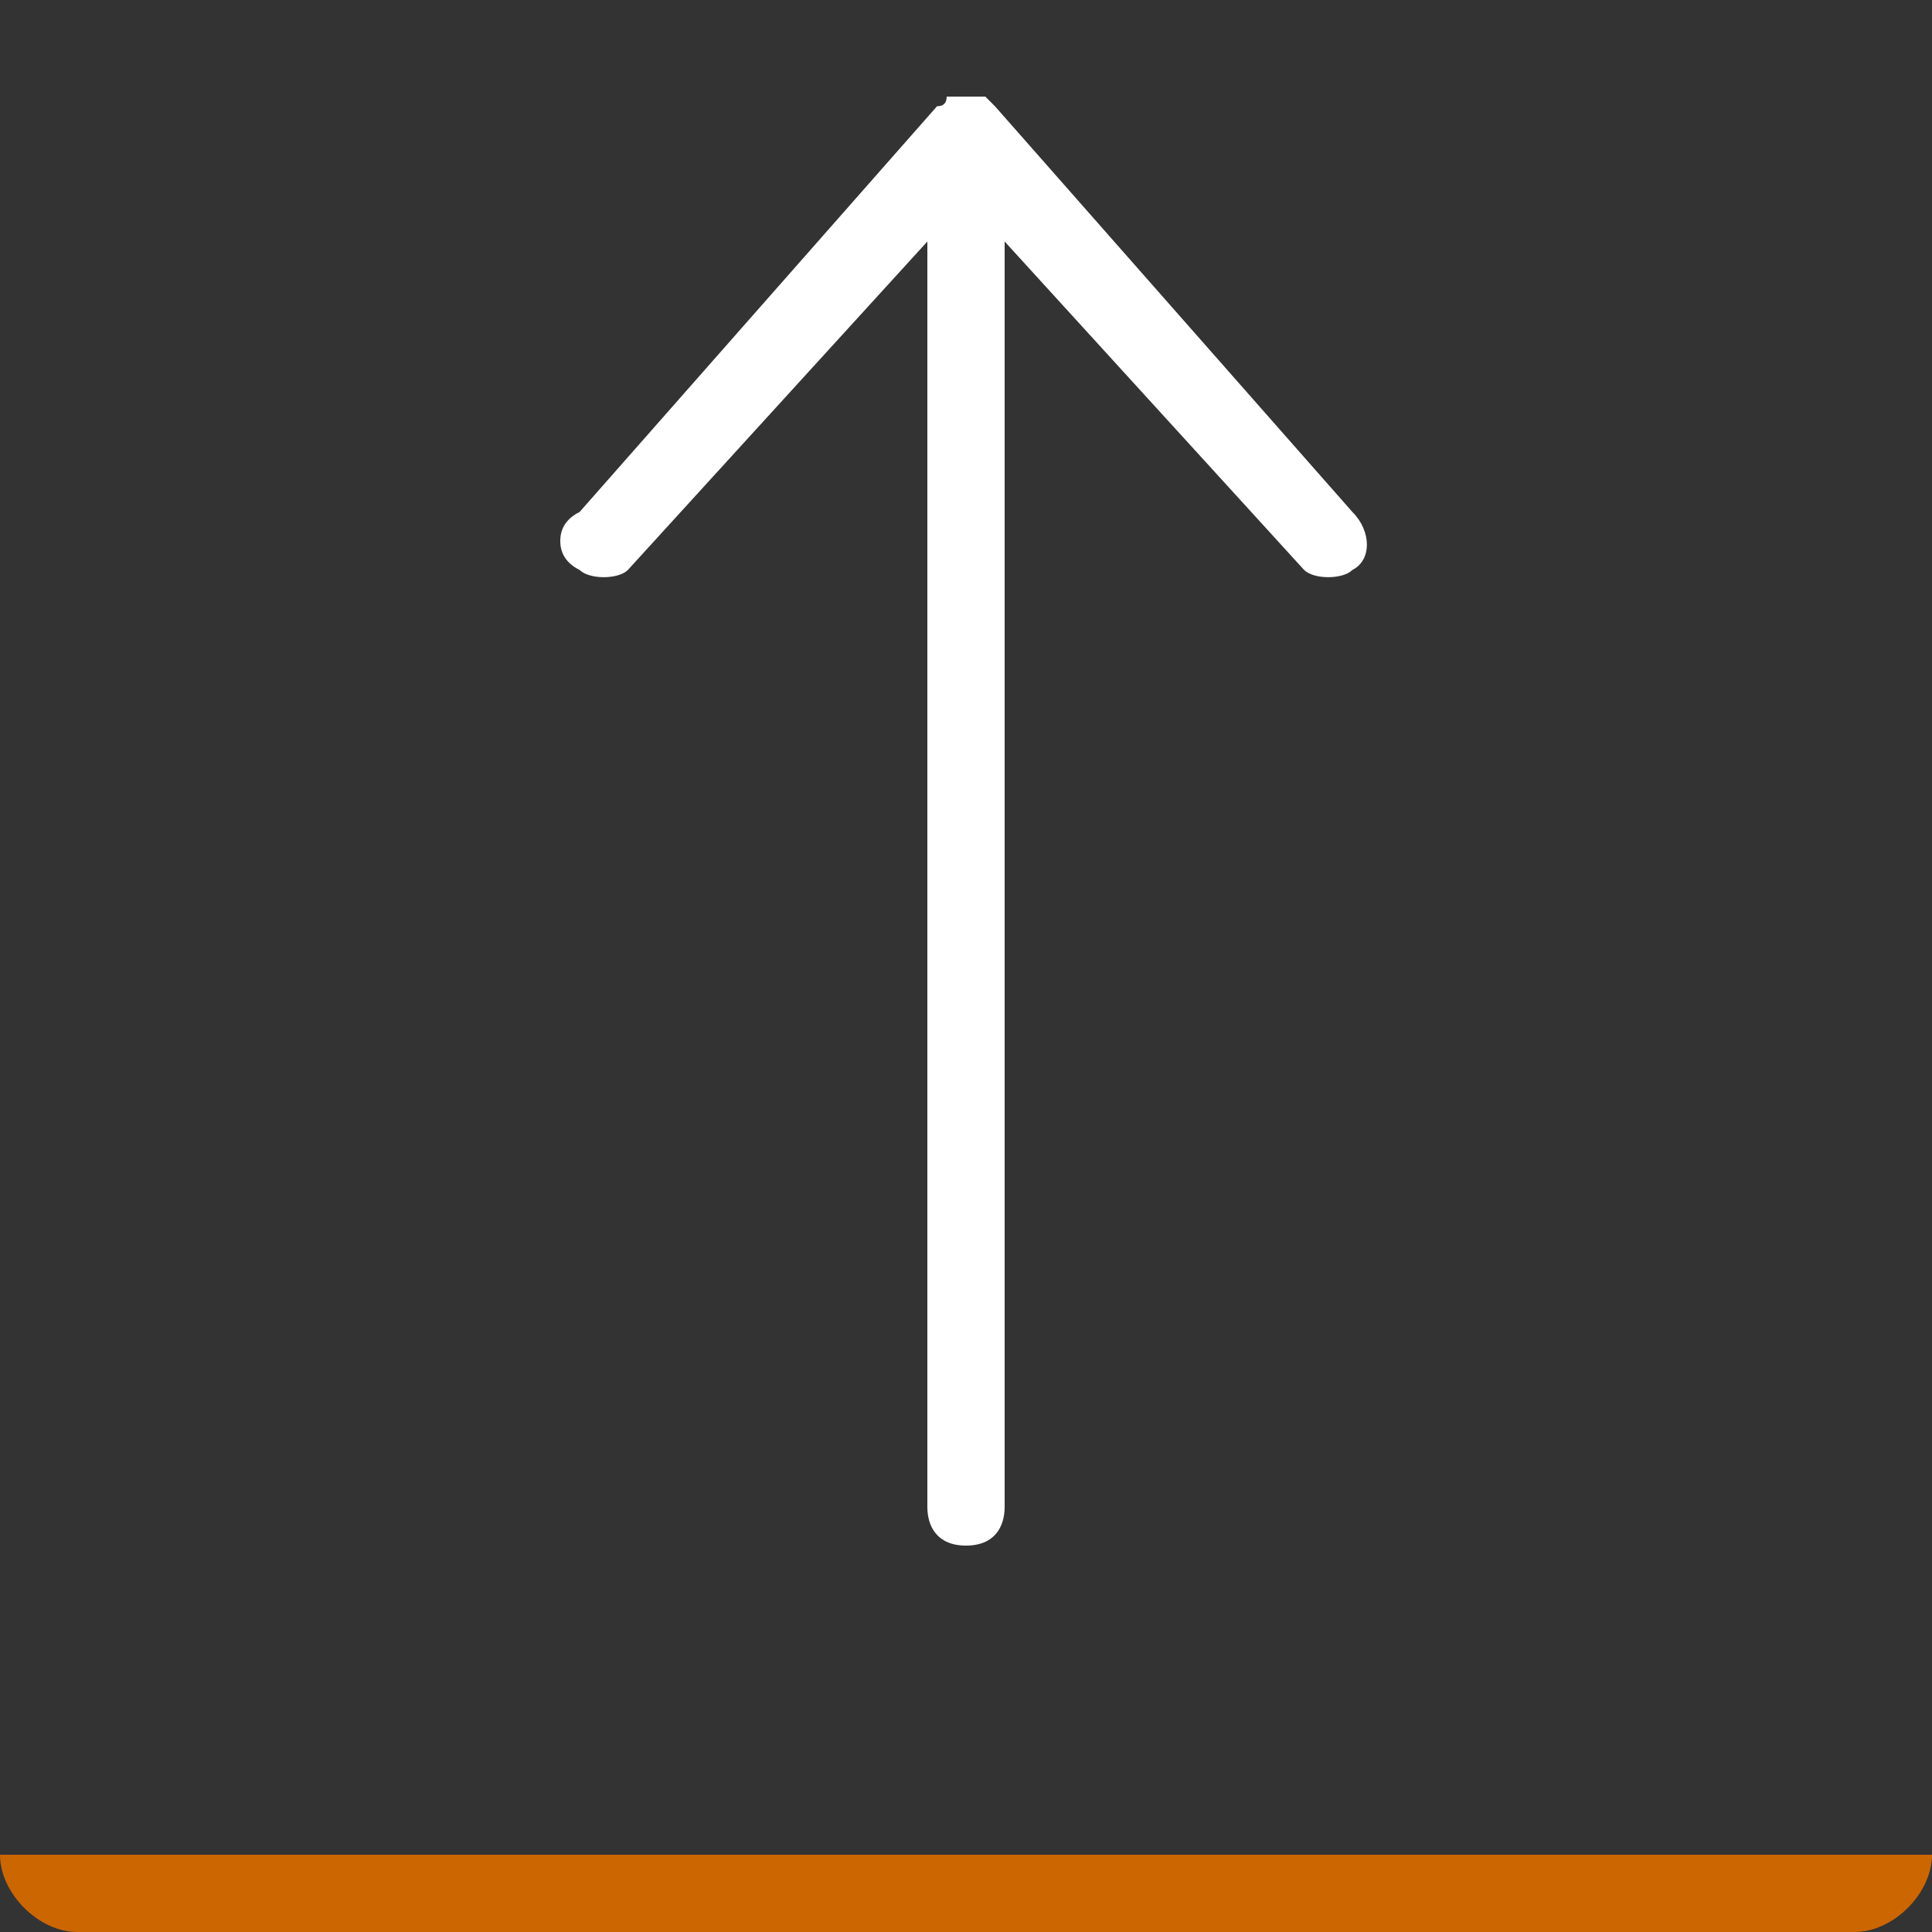
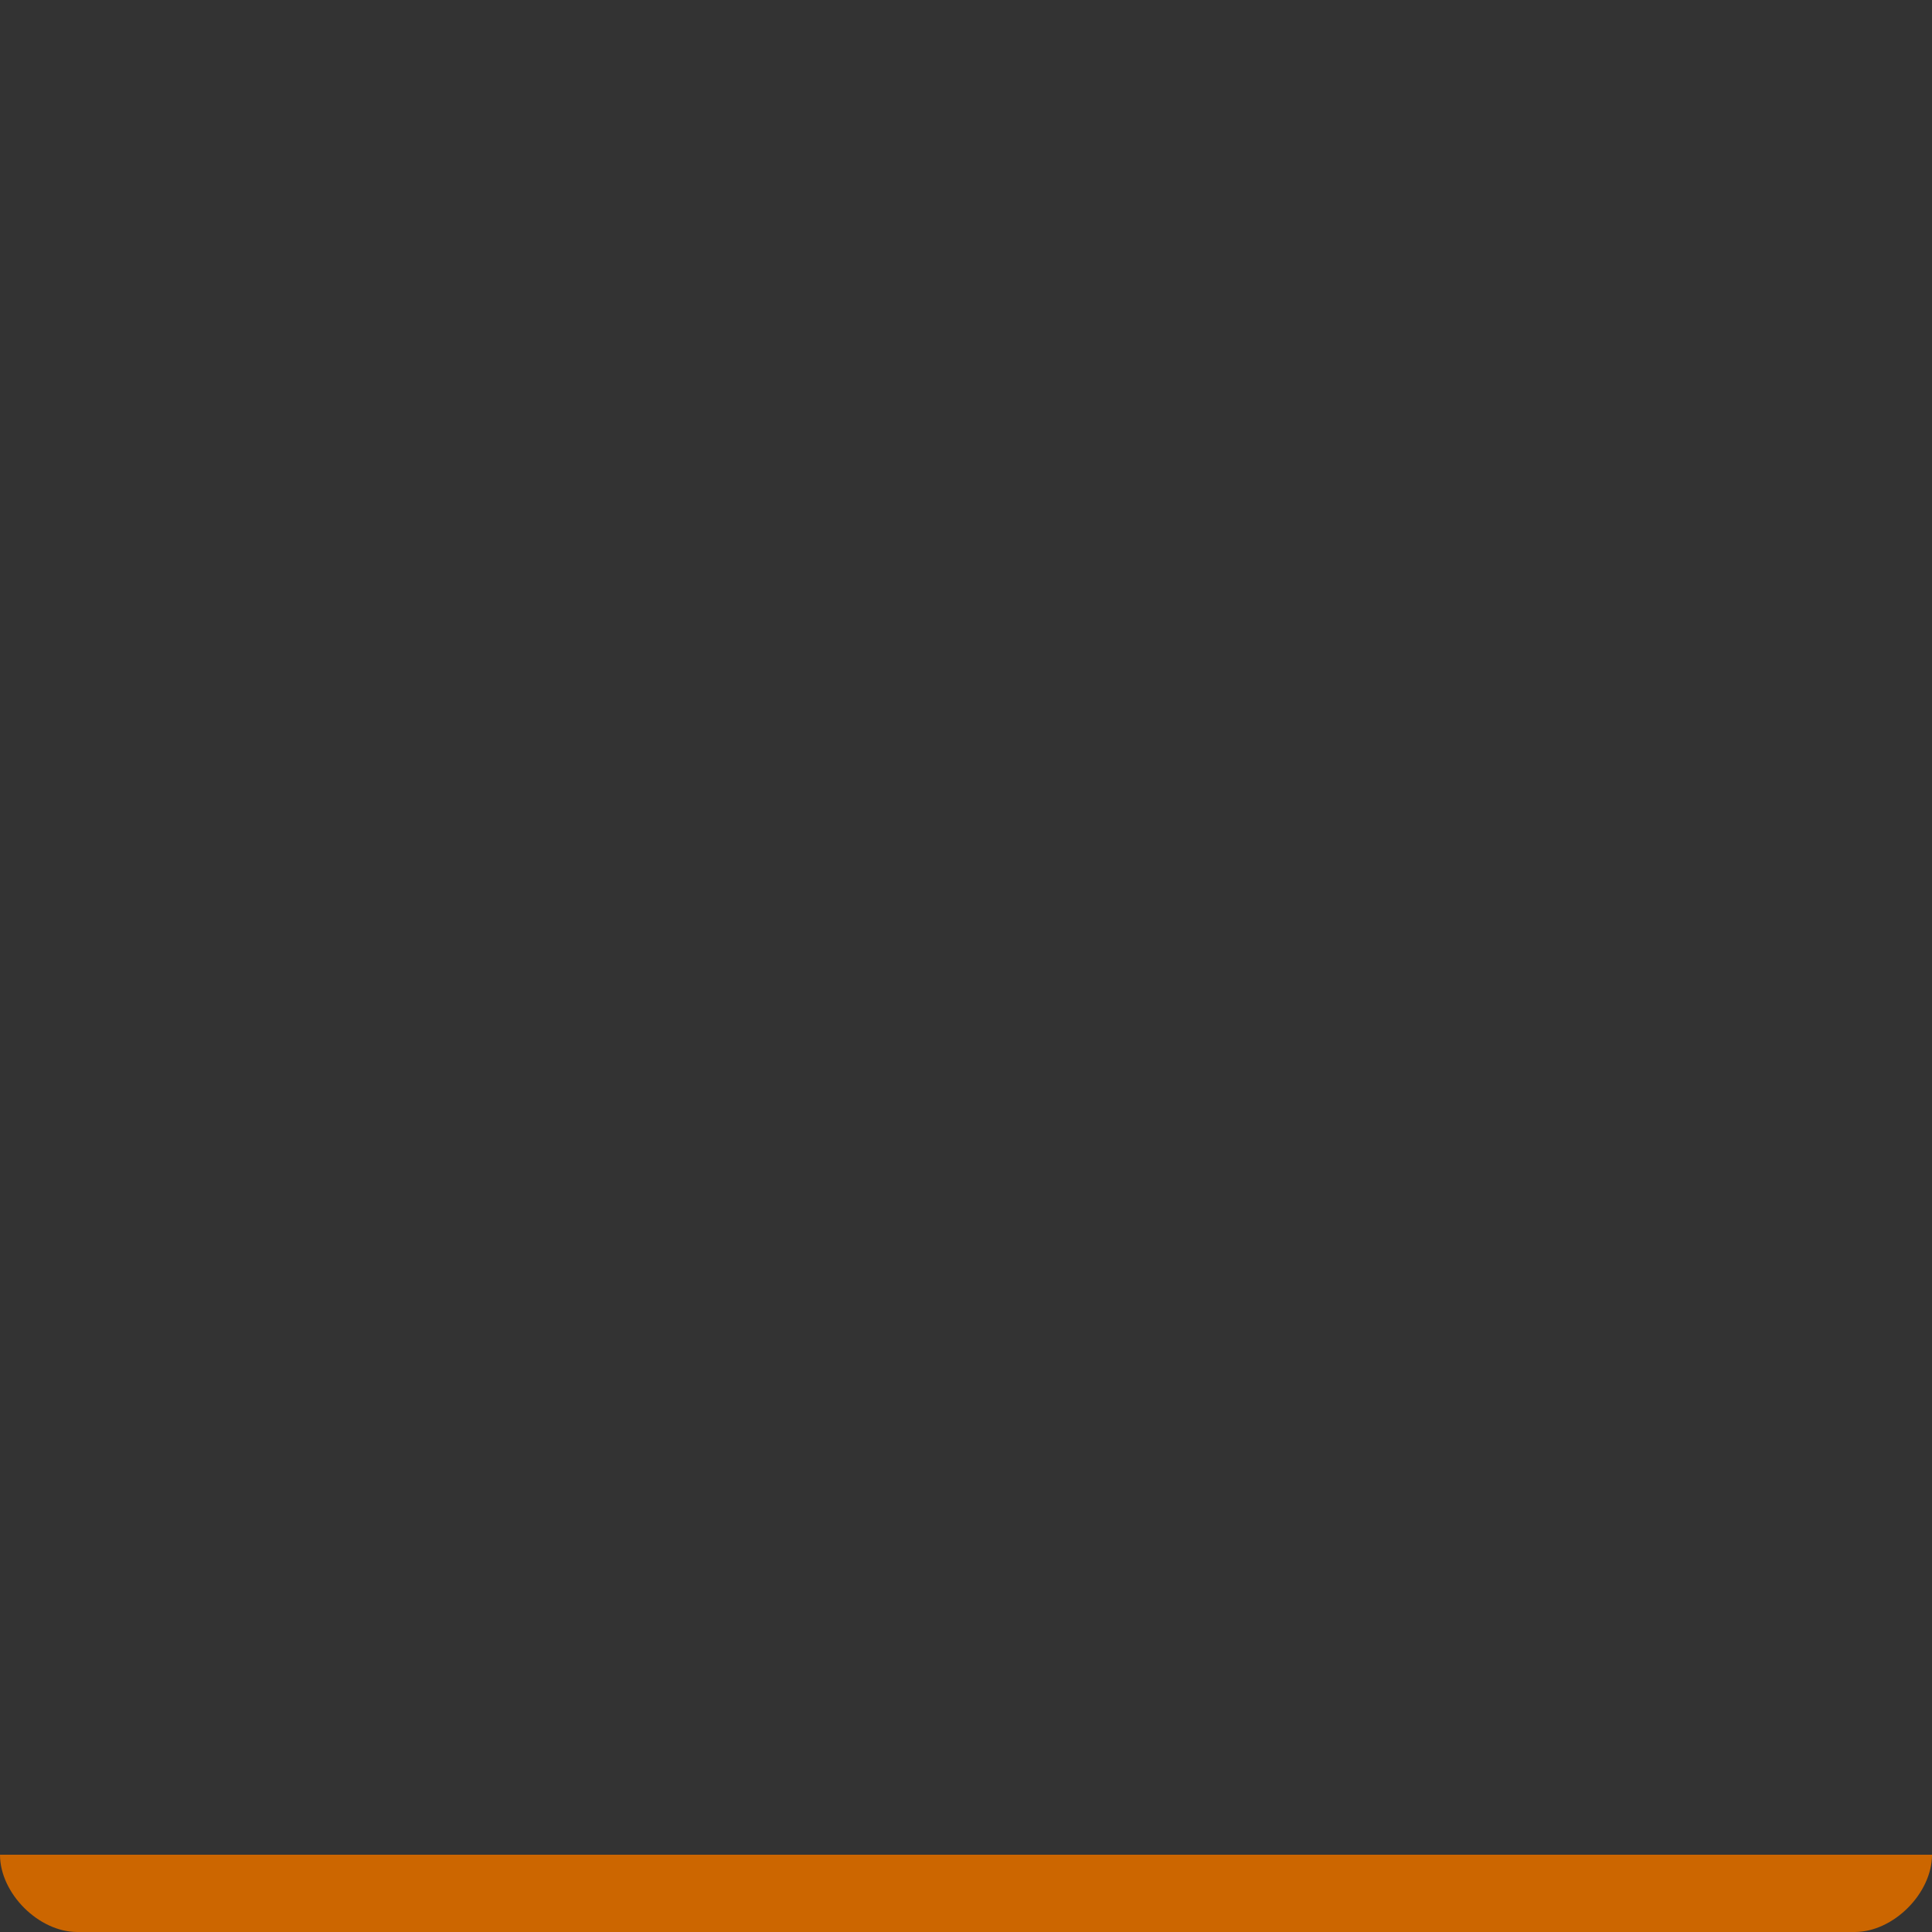
<svg xmlns="http://www.w3.org/2000/svg" version="1.2" viewBox="0 0 20 20" width="20" height="20">
  <rect x="0" y="0" width="20" height="20" fill="#333333" stroke="none" />
  <path fill="#cc6600" d="m0 19.2h20c0 0.4-0.4 0.8-0.8 0.8h-18.4c-0.4 0-0.8-0.4-0.8-0.8z" />
-   <path fill="white" d="m13.5 5.9c0.1 0.1 0.4 0.1 0.5 0 0.2-0.1 0.2-0.4 0-0.6l-3.7-4.2q0 0-0.1-0.1 0 0 0 0-0.1 0-0.2 0-0.1 0-0.2 0 0 0 0 0 0 0.1-0.1 0.1l-3.7 4.2q-0.2 0.1-0.2 0.3 0 0.2 0.2 0.3c0.1 0.1 0.4 0.1 0.5 0l3.1-3.4v13.1c0 0.2 0.1 0.4 0.4 0.4 0.3 0 0.4-0.2 0.4-0.4v-13.1z" />
</svg>